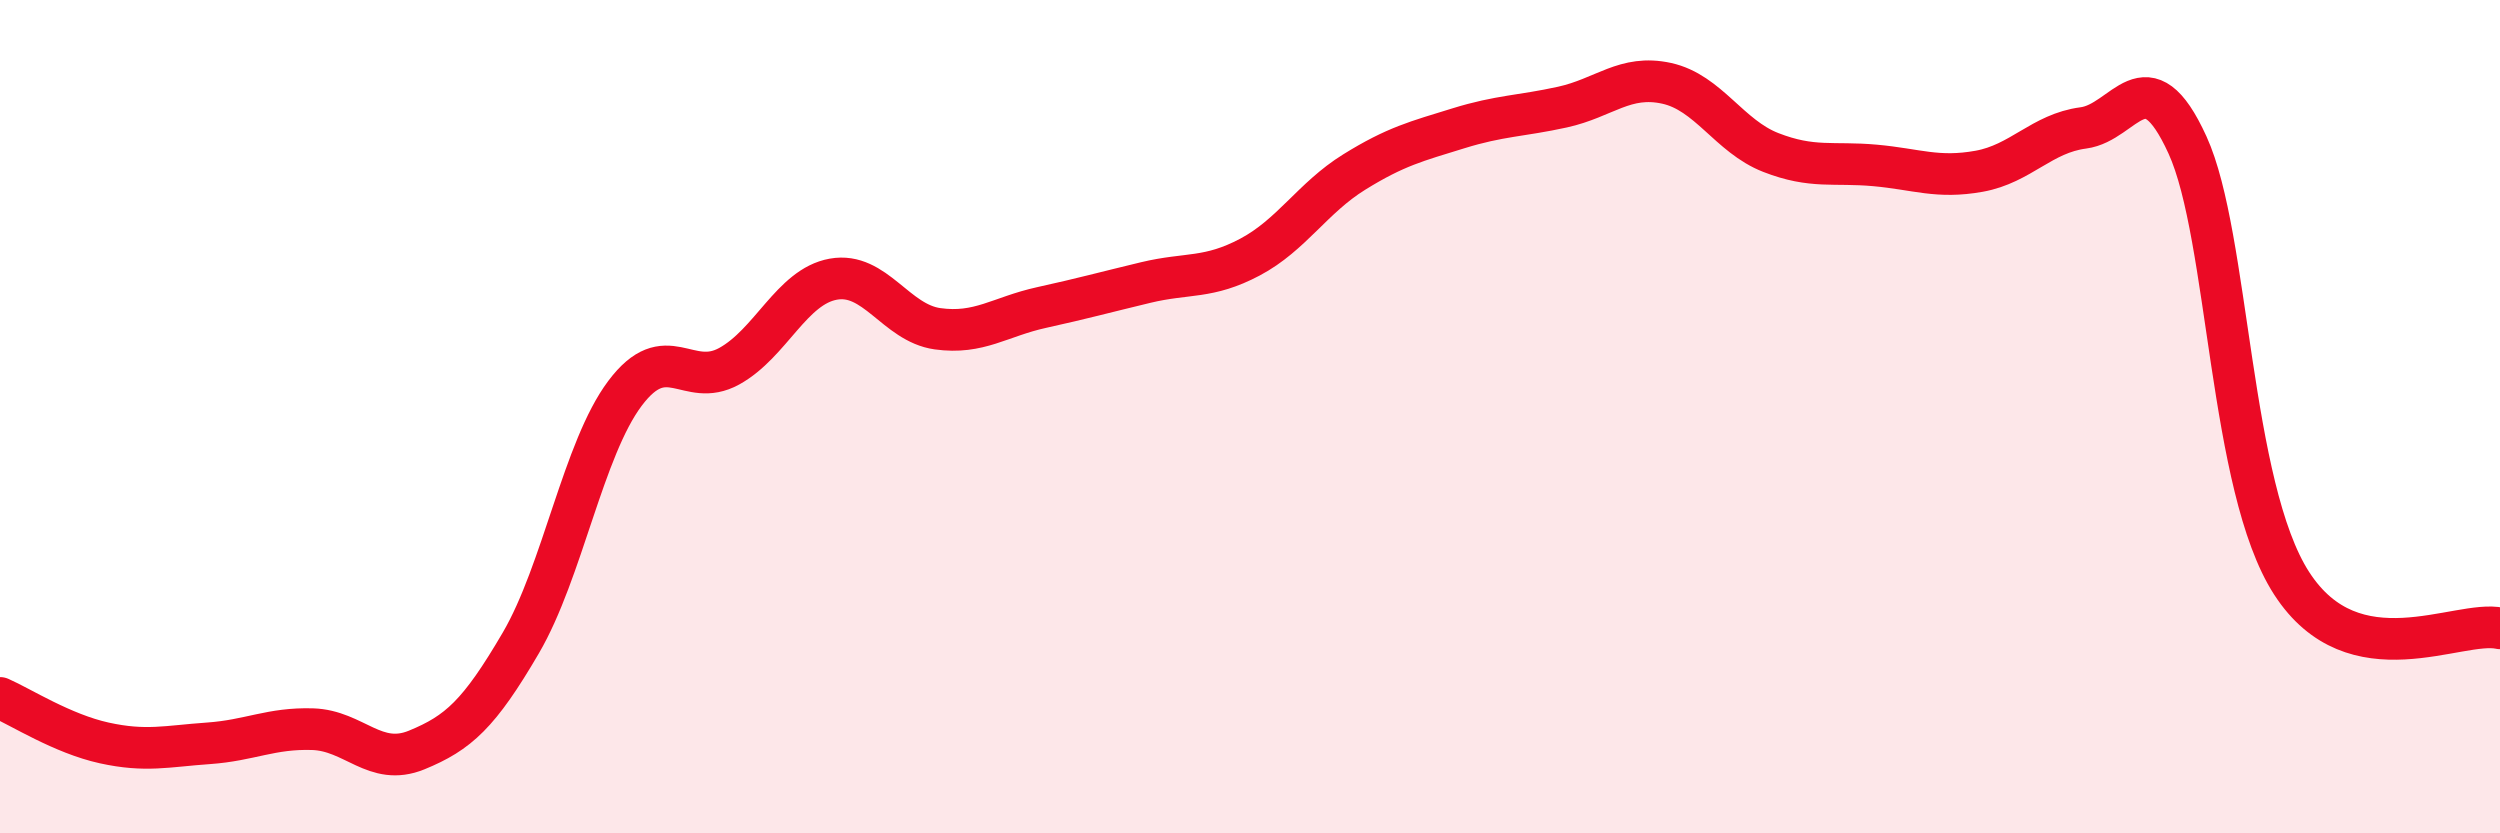
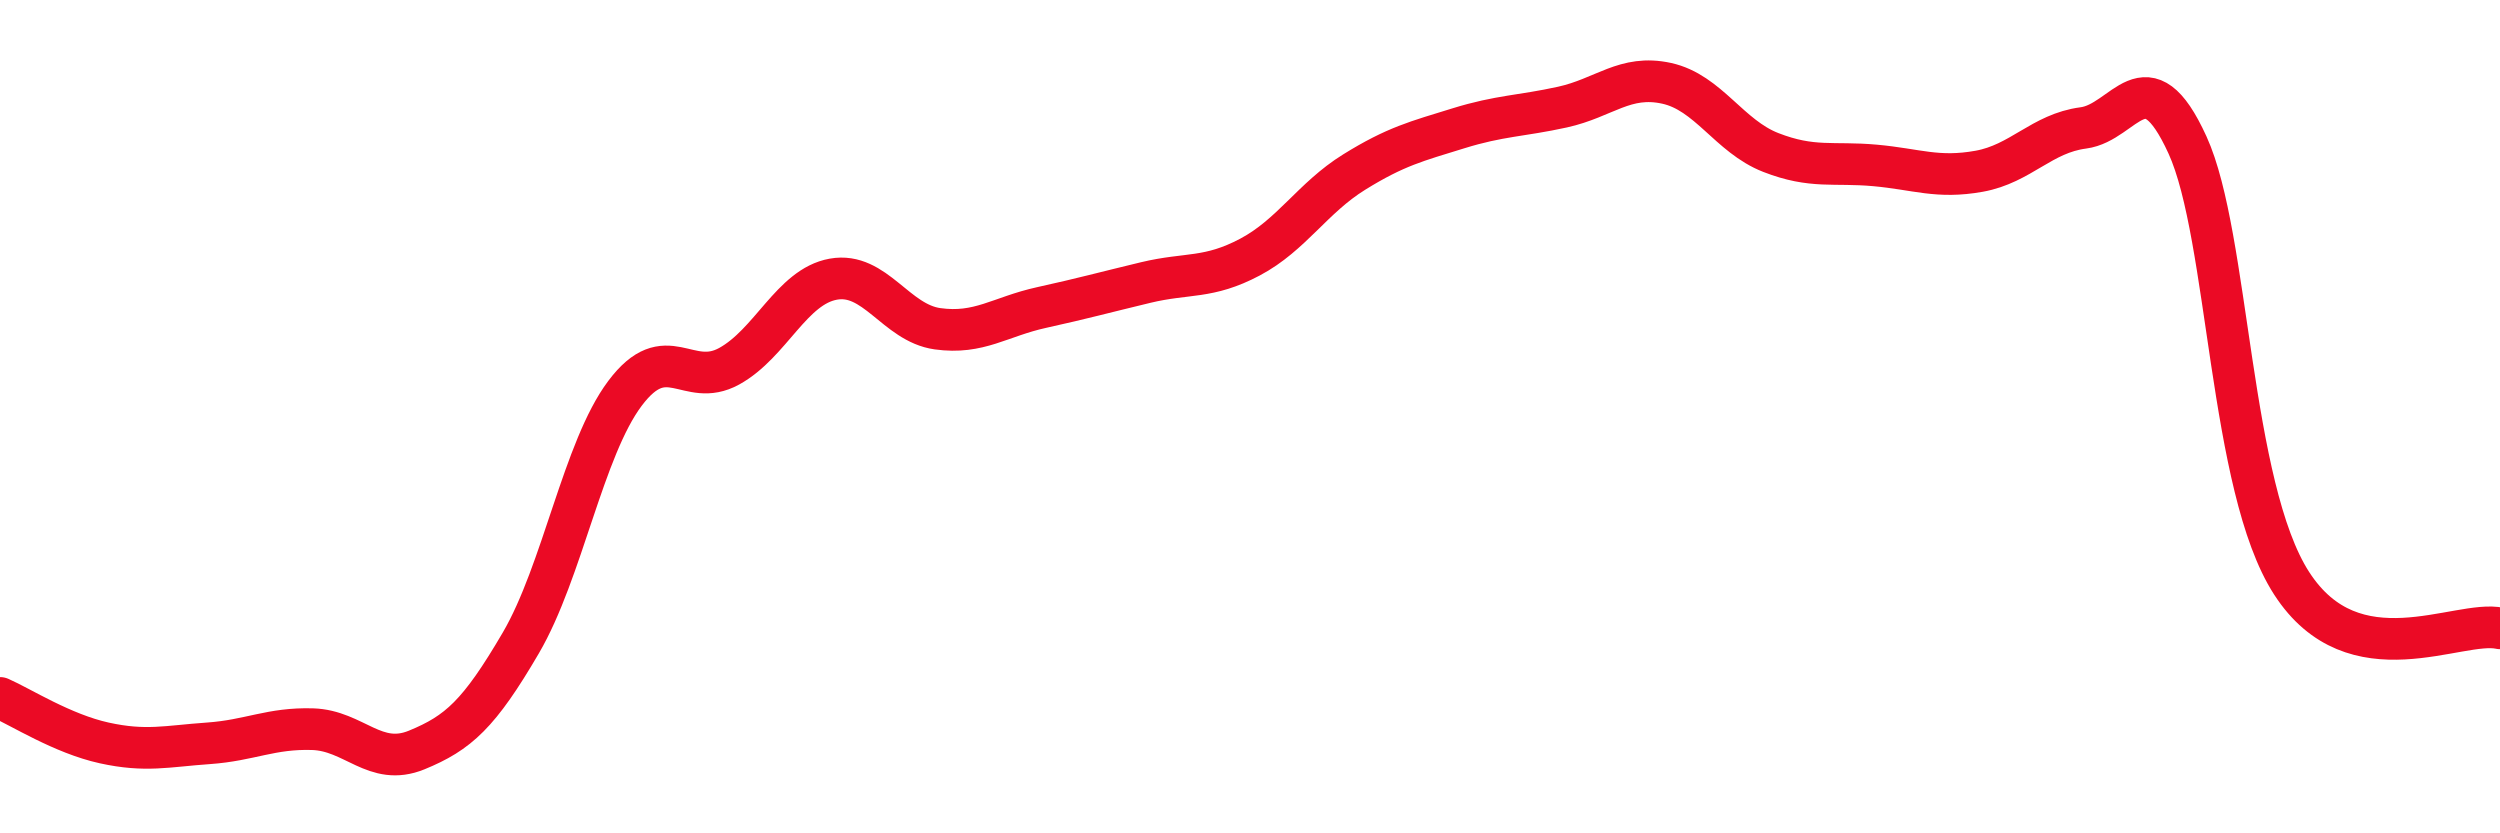
<svg xmlns="http://www.w3.org/2000/svg" width="60" height="20" viewBox="0 0 60 20">
-   <path d="M 0,16.75 C 0.5,16.97 1.5,17.61 2.5,17.83 C 3.5,18.05 4,17.91 5,17.84 C 6,17.77 6.5,17.47 7.5,17.5 C 8.5,17.53 9,18.41 10,18 C 11,17.59 11.5,17.14 12.5,15.43 C 13.5,13.72 14,10.77 15,9.44 C 16,8.11 16.5,9.34 17.5,8.79 C 18.5,8.24 19,6.88 20,6.7 C 21,6.52 21.5,7.75 22.5,7.89 C 23.5,8.03 24,7.6 25,7.38 C 26,7.16 26.5,7.02 27.5,6.78 C 28.5,6.54 29,6.7 30,6.17 C 31,5.64 31.5,4.75 32.5,4.13 C 33.5,3.51 34,3.39 35,3.08 C 36,2.77 36.5,2.79 37.5,2.57 C 38.5,2.35 39,1.78 40,2 C 41,2.22 41.5,3.27 42.5,3.66 C 43.5,4.05 44,3.88 45,3.97 C 46,4.06 46.5,4.29 47.5,4.11 C 48.5,3.93 49,3.2 50,3.07 C 51,2.94 51.5,1.29 52.5,3.48 C 53.5,5.67 53.5,11.68 55,14 C 56.5,16.32 59,14.86 60,15.08L60 20L0 20Z" fill="#EB0A25" opacity="0.1" stroke-linecap="round" stroke-linejoin="round" />
  <path d="M 0,16.75 C 0.5,16.97 1.5,17.61 2.5,17.83 C 3.5,18.05 4,17.91 5,17.84 C 6,17.77 6.5,17.47 7.5,17.5 C 8.5,17.53 9,18.41 10,18 C 11,17.59 11.5,17.14 12.5,15.43 C 13.5,13.72 14,10.77 15,9.44 C 16,8.11 16.5,9.34 17.5,8.79 C 18.5,8.24 19,6.88 20,6.7 C 21,6.52 21.5,7.75 22.5,7.89 C 23.5,8.03 24,7.6 25,7.38 C 26,7.16 26.5,7.02 27.5,6.78 C 28.5,6.54 29,6.7 30,6.17 C 31,5.64 31.5,4.75 32.5,4.13 C 33.5,3.51 34,3.39 35,3.08 C 36,2.77 36.5,2.79 37.5,2.57 C 38.5,2.35 39,1.78 40,2 C 41,2.22 41.5,3.27 42.5,3.66 C 43.5,4.05 44,3.88 45,3.97 C 46,4.06 46.5,4.29 47.5,4.11 C 48.5,3.93 49,3.2 50,3.07 C 51,2.94 51.5,1.29 52.5,3.48 C 53.5,5.67 53.5,11.68 55,14 C 56.5,16.32 59,14.86 60,15.08" stroke="#EB0A25" stroke-width="1" fill="none" stroke-linecap="round" stroke-linejoin="round" />
</svg>